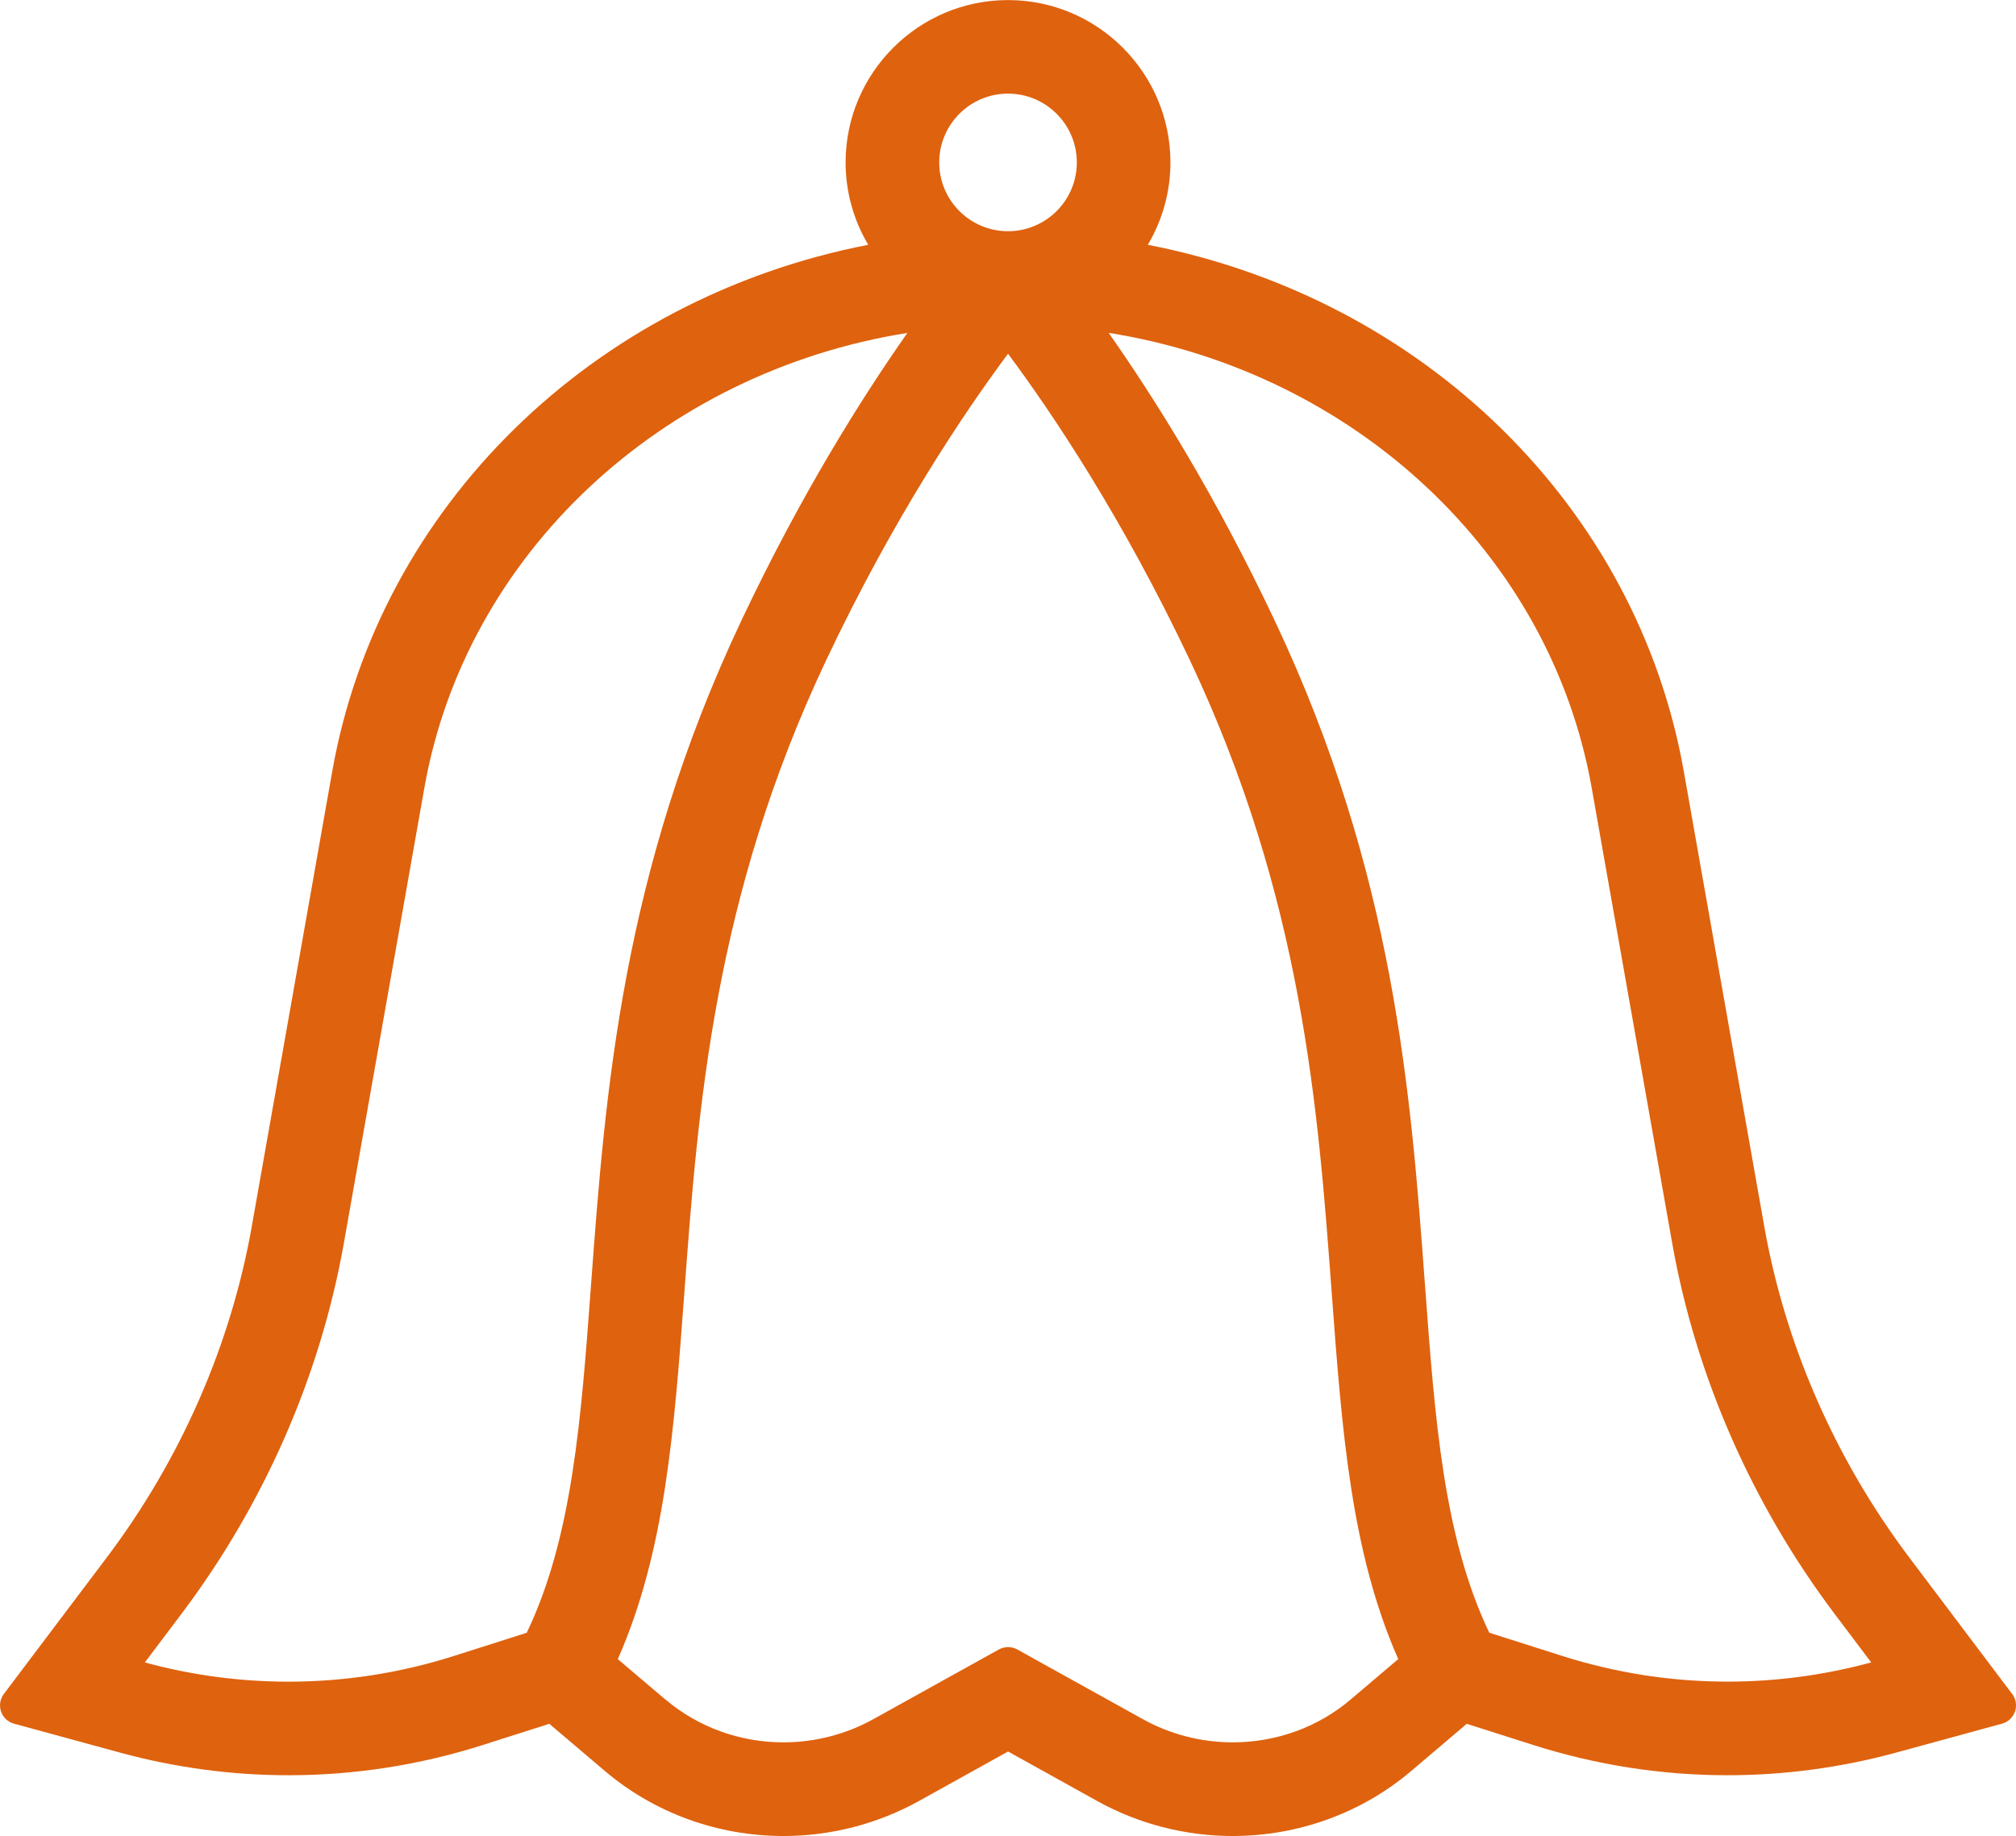
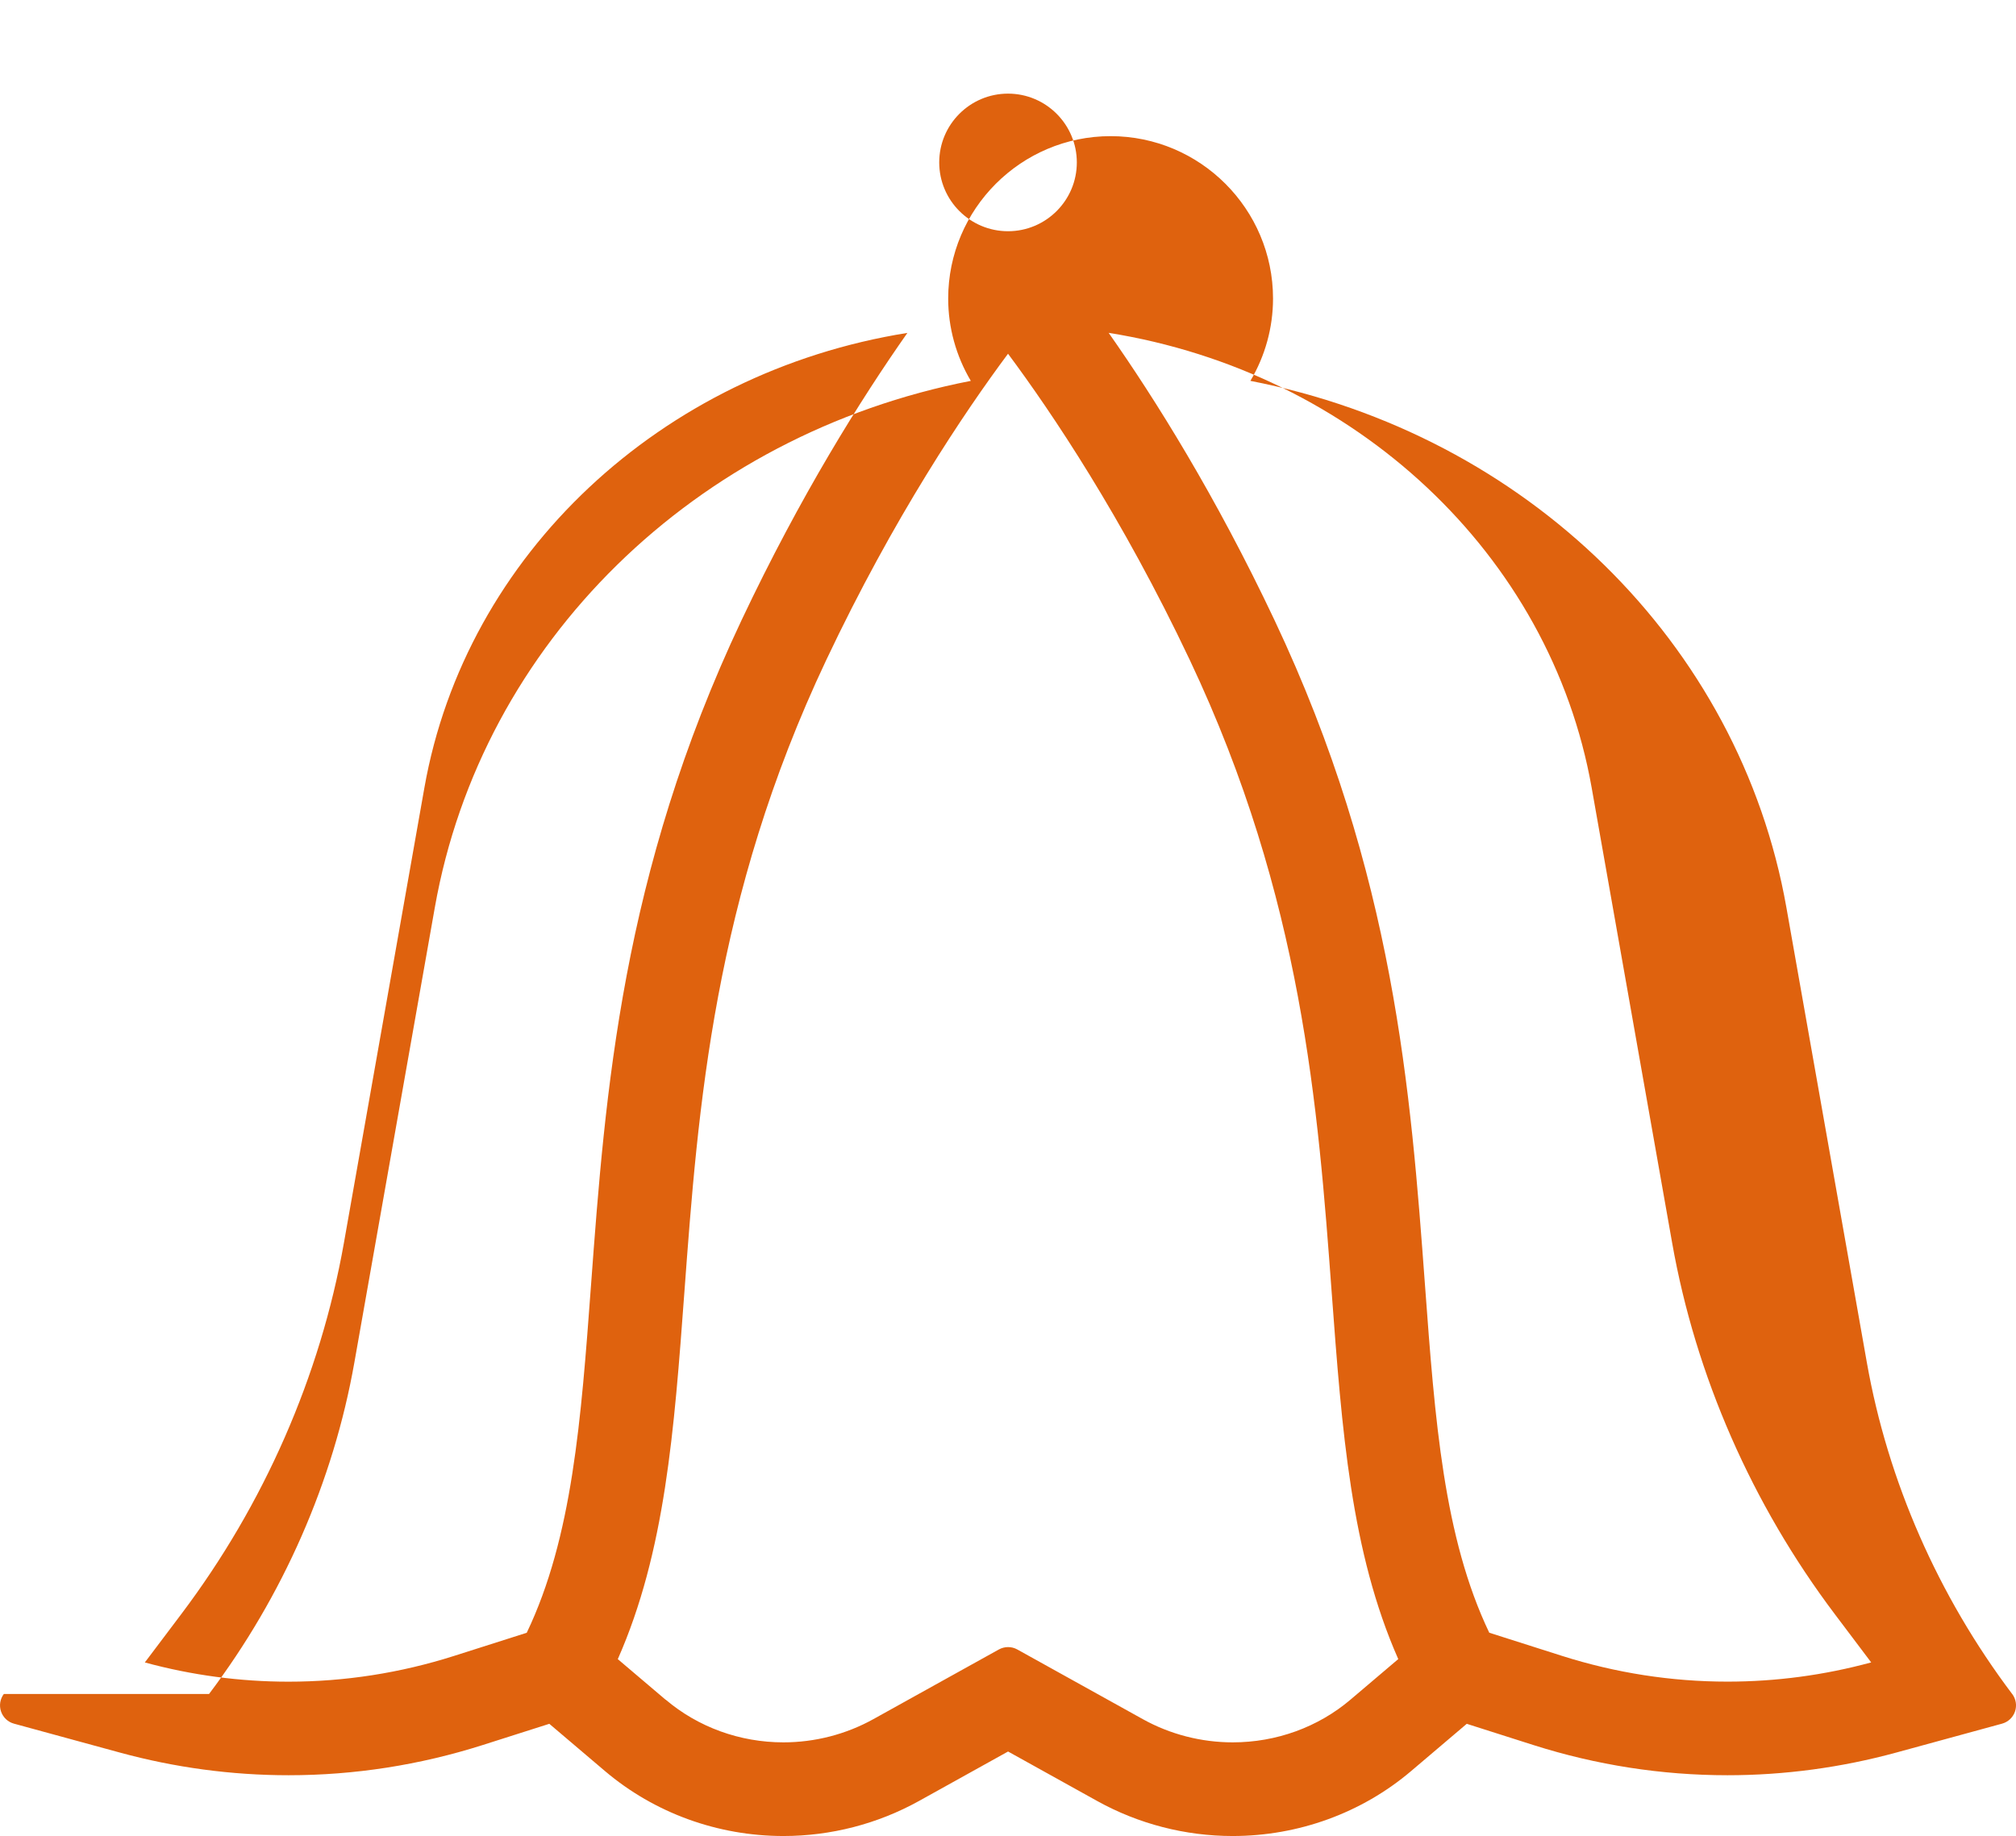
<svg xmlns="http://www.w3.org/2000/svg" id="b" width="14.988mm" height="13.651mm" viewBox="0 0 42.487 38.696">
  <defs>
    <style>.d{fill:#df620e;}</style>
  </defs>
  <g id="c">
-     <path class="d" d="M42.406,35.703l-2.162-2.868c-1.561-2.07-2.62-4.485-3.062-6.984l-1.696-9.593c-.987-5.581-5.487-9.97-11.296-11.099.31-.523.477-1.121.477-1.735,0-1.888-1.536-3.423-3.423-3.423s-3.423,1.536-3.423,3.423c0,.614.167,1.212.477,1.735-5.809,1.129-10.309,5.519-11.296,11.099l-1.696,9.593c-.442,2.5-1.5,4.915-3.062,6.984L.081,35.703c-.08.106-.102.245-.059.37s.145.222.273.256l2.227.608c1.163.318,2.361.479,3.561.479,1.386,0,2.76-.214,4.085-.635l1.409-.449,1.174.997c1.04.882,2.375,1.368,3.76,1.368.999,0,1.985-.255,2.854-.737l1.88-1.044,1.88,1.044c.869.482,1.855.737,2.853.737,1.385,0,2.721-.486,3.76-1.368l1.174-.997,1.409.449c1.325.421,2.7.635,4.085.635h0c1.199,0,2.397-.161,3.561-.479l2.226-.608c.128-.035.23-.131.273-.256s.021-.264-.059-.37ZM36.407,35.443c-1.183,0-2.357-.183-3.489-.543l-1.532-.488c-.961-2.012-1.144-4.476-1.354-7.319-.3-4.063-.641-8.668-3.173-14.025-1.241-2.625-2.513-4.656-3.494-6.053,5.185.828,9.308,4.663,10.179,9.586l1.696,9.593c.496,2.804,1.682,5.511,3.43,7.829l.765,1.015c-.989.269-2.007.405-3.027.405ZM14.027,35.824l-1.007-.855c.999-2.264,1.187-4.806,1.403-7.73.288-3.892.614-8.302,2.99-13.328,1.427-3.018,2.914-5.224,3.831-6.456.917,1.232,2.403,3.438,3.831,6.456,2.375,5.025,2.702,9.436,2.99,13.327.217,2.925.405,5.467,1.403,7.73l-1.007.855c-.684.581-1.565.9-2.481.9-.664,0-1.32-.169-1.897-.49l-2.644-1.468c-.061-.034-.127-.05-.194-.05s-.134.017-.194.05l-2.644,1.468c-.577.321-1.233.49-1.897.49-.916,0-1.797-.32-2.481-.9ZM3.053,35.038l.765-1.015c1.747-2.316,2.933-5.023,3.43-7.828l1.696-9.593c.871-4.923,4.994-8.758,10.179-9.586-.981,1.397-2.254,3.43-3.494,6.053-2.532,5.355-2.873,9.961-3.174,14.025-.21,2.842-.392,5.307-1.354,7.319l-1.532.488c-1.132.36-2.306.543-3.489.543-1.02,0-2.038-.136-3.027-.405ZM21.244,1.973c.8,0,1.45.65,1.45,1.45s-.65,1.45-1.45,1.45-1.45-.65-1.45-1.45.65-1.45,1.45-1.45Z" />
+     <path class="d" d="M42.406,35.703c-1.561-2.07-2.62-4.485-3.062-6.984l-1.696-9.593c-.987-5.581-5.487-9.97-11.296-11.099.31-.523.477-1.121.477-1.735,0-1.888-1.536-3.423-3.423-3.423s-3.423,1.536-3.423,3.423c0,.614.167,1.212.477,1.735-5.809,1.129-10.309,5.519-11.296,11.099l-1.696,9.593c-.442,2.5-1.5,4.915-3.062,6.984L.081,35.703c-.08.106-.102.245-.059.37s.145.222.273.256l2.227.608c1.163.318,2.361.479,3.561.479,1.386,0,2.76-.214,4.085-.635l1.409-.449,1.174.997c1.04.882,2.375,1.368,3.76,1.368.999,0,1.985-.255,2.854-.737l1.88-1.044,1.88,1.044c.869.482,1.855.737,2.853.737,1.385,0,2.721-.486,3.76-1.368l1.174-.997,1.409.449c1.325.421,2.7.635,4.085.635h0c1.199,0,2.397-.161,3.561-.479l2.226-.608c.128-.035.23-.131.273-.256s.021-.264-.059-.37ZM36.407,35.443c-1.183,0-2.357-.183-3.489-.543l-1.532-.488c-.961-2.012-1.144-4.476-1.354-7.319-.3-4.063-.641-8.668-3.173-14.025-1.241-2.625-2.513-4.656-3.494-6.053,5.185.828,9.308,4.663,10.179,9.586l1.696,9.593c.496,2.804,1.682,5.511,3.43,7.829l.765,1.015c-.989.269-2.007.405-3.027.405ZM14.027,35.824l-1.007-.855c.999-2.264,1.187-4.806,1.403-7.73.288-3.892.614-8.302,2.99-13.328,1.427-3.018,2.914-5.224,3.831-6.456.917,1.232,2.403,3.438,3.831,6.456,2.375,5.025,2.702,9.436,2.99,13.327.217,2.925.405,5.467,1.403,7.73l-1.007.855c-.684.581-1.565.9-2.481.9-.664,0-1.32-.169-1.897-.49l-2.644-1.468c-.061-.034-.127-.05-.194-.05s-.134.017-.194.05l-2.644,1.468c-.577.321-1.233.49-1.897.49-.916,0-1.797-.32-2.481-.9ZM3.053,35.038l.765-1.015c1.747-2.316,2.933-5.023,3.43-7.828l1.696-9.593c.871-4.923,4.994-8.758,10.179-9.586-.981,1.397-2.254,3.43-3.494,6.053-2.532,5.355-2.873,9.961-3.174,14.025-.21,2.842-.392,5.307-1.354,7.319l-1.532.488c-1.132.36-2.306.543-3.489.543-1.02,0-2.038-.136-3.027-.405ZM21.244,1.973c.8,0,1.45.65,1.45,1.45s-.65,1.45-1.45,1.45-1.45-.65-1.45-1.45.65-1.45,1.45-1.45Z" />
  </g>
</svg>